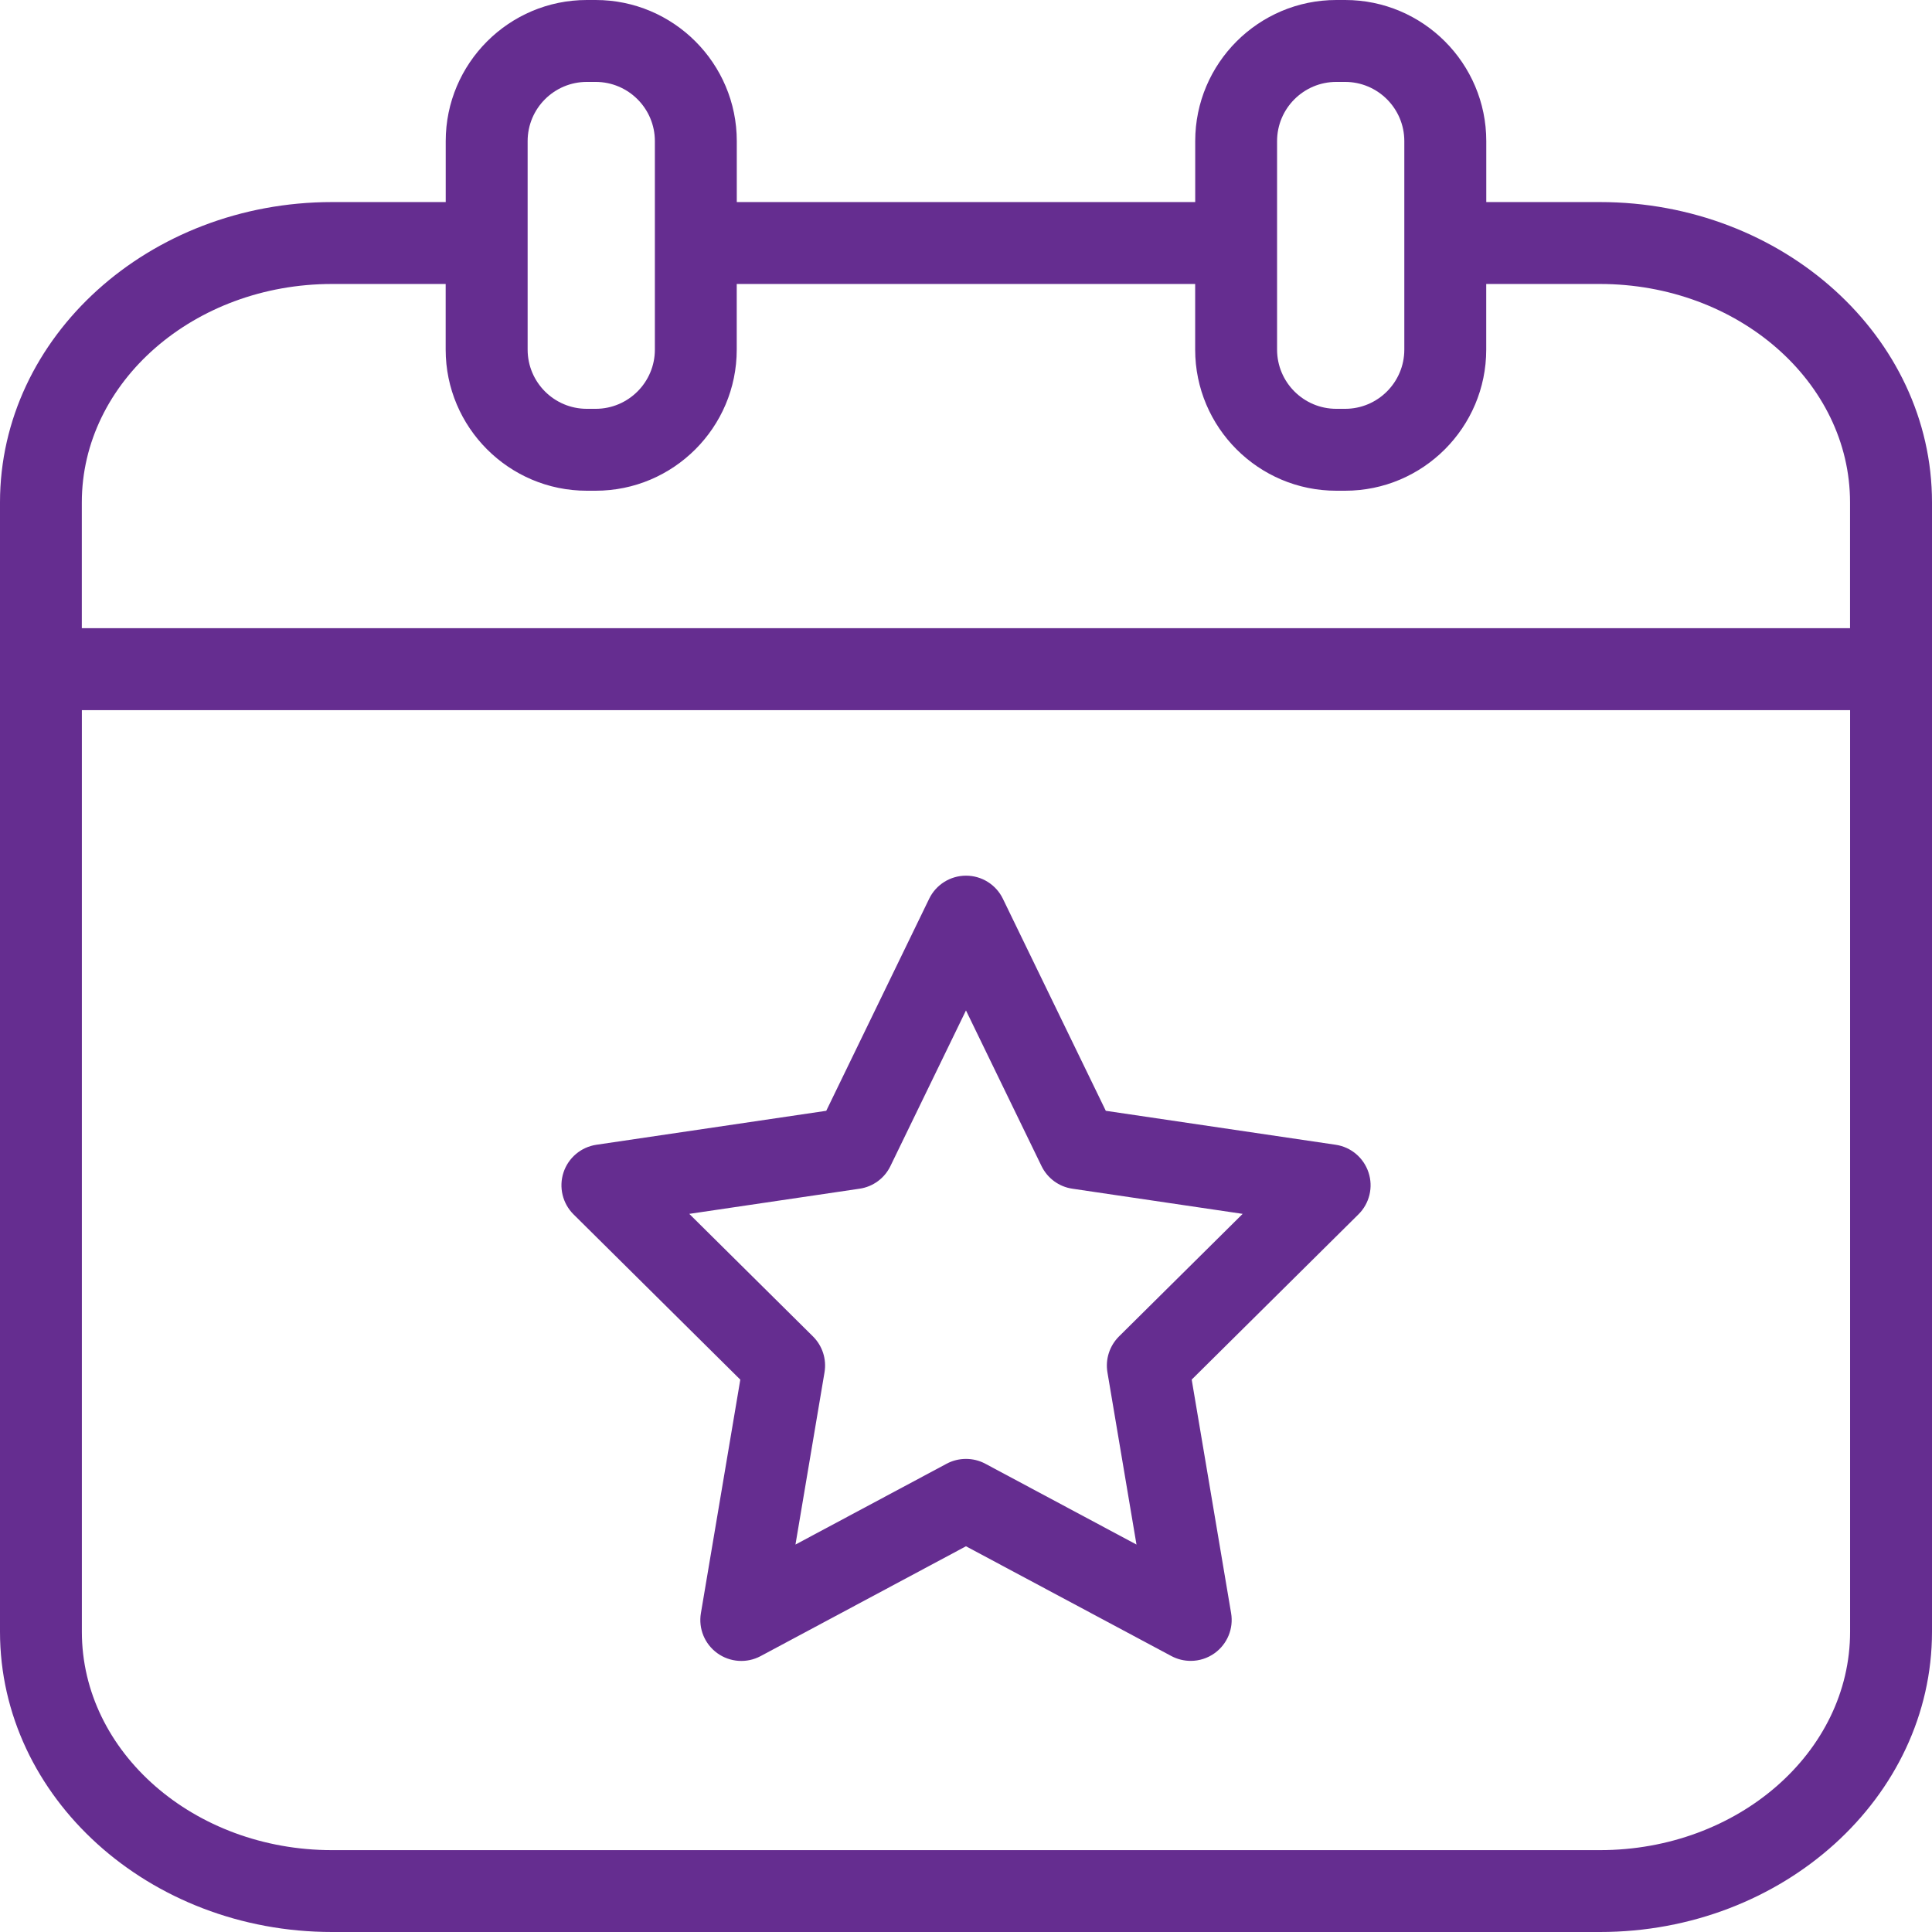
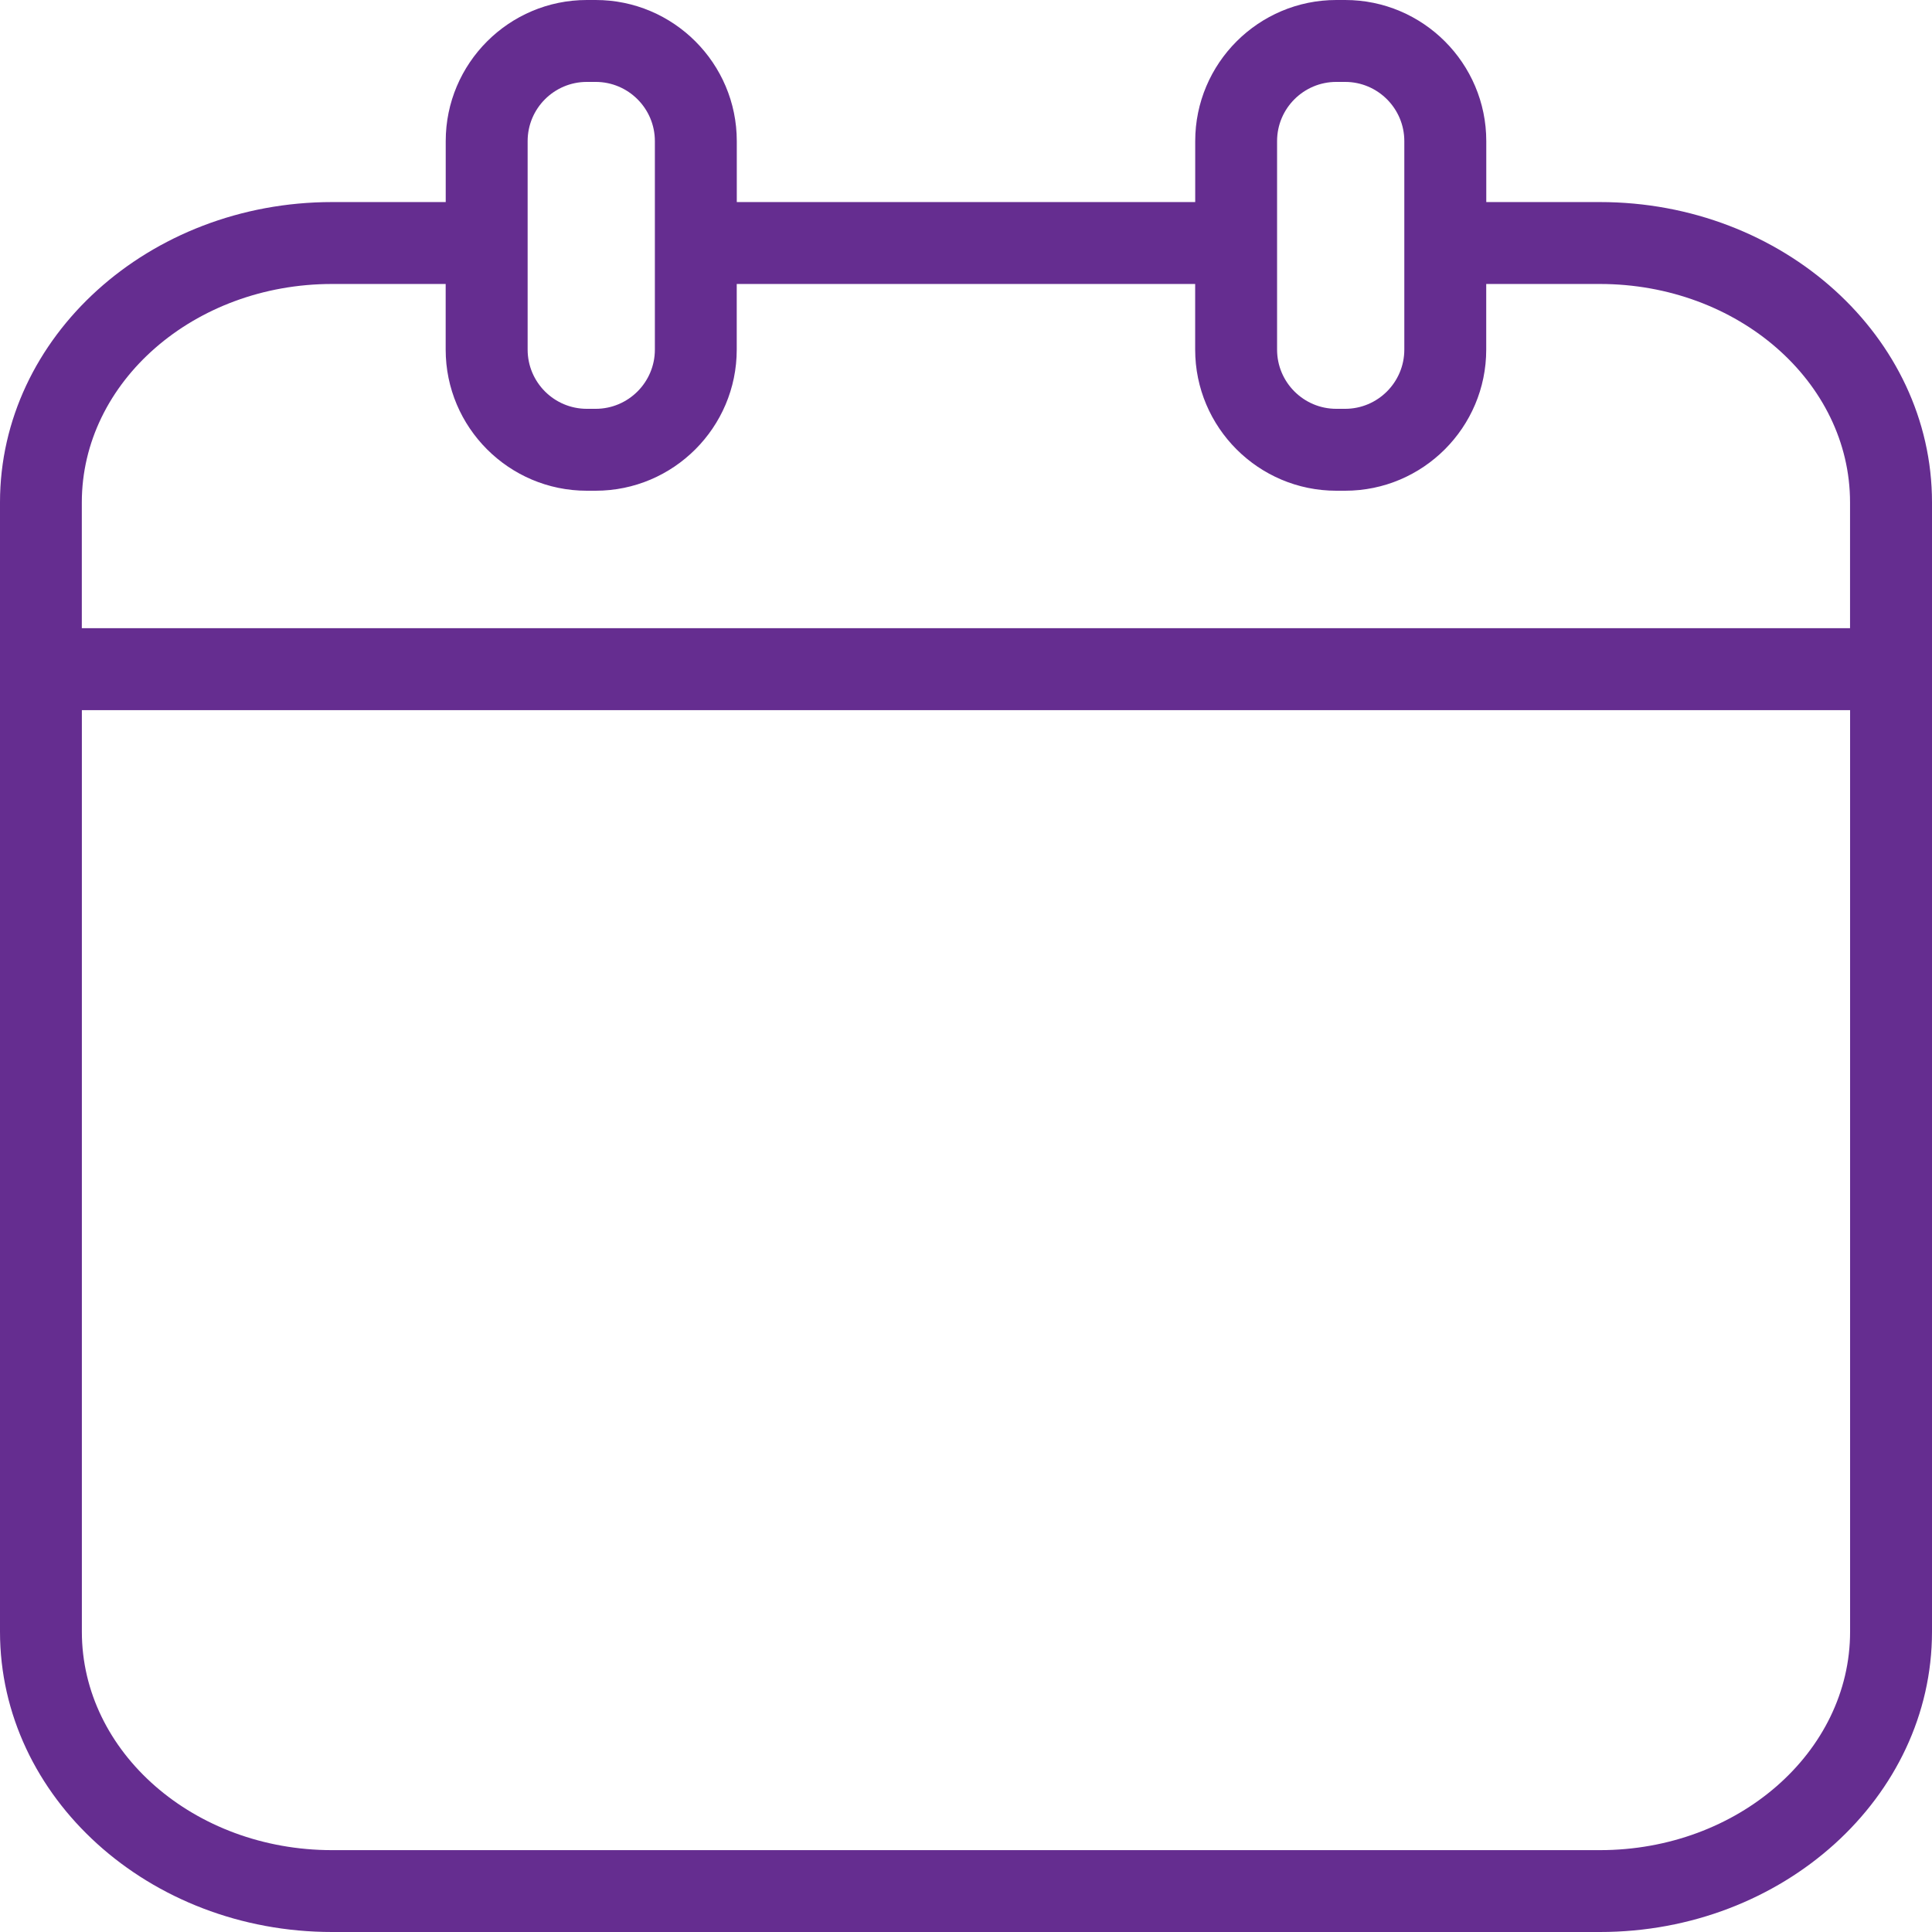
<svg xmlns="http://www.w3.org/2000/svg" width="78" height="78" viewBox="0 0 78 78" fill="none">
  <g clip-path="url(#clip0_901_4902)">
-     <path d="M53.925 46.217L44.644 44.846L40.489 36.285C40.213 35.715 39.635 35.353 39.001 35.353C38.367 35.353 37.789 35.715 37.513 36.285L33.358 44.846L24.078 46.217C23.459 46.309 22.944 46.743 22.749 47.338C22.555 47.933 22.712 48.587 23.156 49.028L29.888 55.7L28.297 65.129C28.192 65.751 28.45 66.377 28.962 66.745C29.474 67.113 30.151 67.159 30.707 66.862L38.999 62.427L47.293 66.86C47.538 66.99 47.805 67.054 48.073 67.054C48.414 67.054 48.752 66.949 49.038 66.743C49.55 66.375 49.809 65.747 49.703 65.126L48.112 55.698L54.845 49.026C55.29 48.585 55.448 47.931 55.251 47.336C55.055 46.741 54.543 46.309 53.925 46.217ZM45.177 53.955C44.796 54.335 44.621 54.873 44.71 55.404L45.883 62.358L39.779 59.094C39.536 58.964 39.268 58.9 38.999 58.9C38.731 58.9 38.462 58.964 38.219 59.094L32.115 62.358L33.288 55.404C33.377 54.873 33.204 54.335 32.821 53.955L27.828 49.007L34.704 47.991C35.245 47.912 35.712 47.569 35.949 47.077L38.999 40.794L42.049 47.077C42.288 47.569 42.753 47.912 43.294 47.991L50.17 49.007L45.177 53.955Z" fill="#652D90" />
    <path d="M64.594 8.158H60.005V5.697C60.005 2.556 57.449 0 54.308 0H53.952C50.81 0 48.254 2.556 48.254 5.697V8.158H29.746V5.697C29.746 2.556 27.19 0 24.048 0H23.692C20.551 0 17.995 2.556 17.995 5.697V8.158H13.406C6.015 8.158 0 13.597 0 20.28V65.878C0 72.563 6.015 78 13.406 78H64.594C71.986 78 78 72.561 78 65.878V20.28C78 13.597 71.986 8.158 64.594 8.158ZM51.559 5.697C51.559 4.379 52.631 3.307 53.95 3.307H54.306C55.624 3.307 56.696 4.379 56.696 5.697V14.114C56.696 15.433 55.624 16.505 54.306 16.505H53.95C52.631 16.505 51.559 15.433 51.559 14.114V5.697ZM21.302 5.697C21.302 4.379 22.373 3.307 23.692 3.307H24.048C25.367 3.307 26.439 4.379 26.439 5.697V14.114C26.439 15.433 25.367 16.505 24.048 16.505H23.692C22.373 16.505 21.302 15.433 21.302 14.114V5.697ZM13.404 11.465H17.993V14.114C17.993 17.256 20.549 19.812 23.69 19.812H24.046C27.188 19.812 29.744 17.256 29.744 14.114V11.465H48.252V14.114C48.252 17.256 50.808 19.812 53.95 19.812H54.306C57.447 19.812 60.003 17.256 60.003 14.114V11.465H64.592C70.161 11.465 74.691 15.419 74.691 20.28V25.361H3.303V20.28C3.305 15.419 7.835 11.465 13.404 11.465ZM64.594 74.695H13.404C7.835 74.695 3.305 70.741 3.305 65.879V28.67H74.693V65.879C74.693 70.741 70.163 74.695 64.594 74.695Z" fill="#652D90" />
  </g>
  <defs>
    <clipPath id="clip0_901_4902">
      <rect width="78" height="78" fill="white" />
    </clipPath>
  </defs>
</svg>